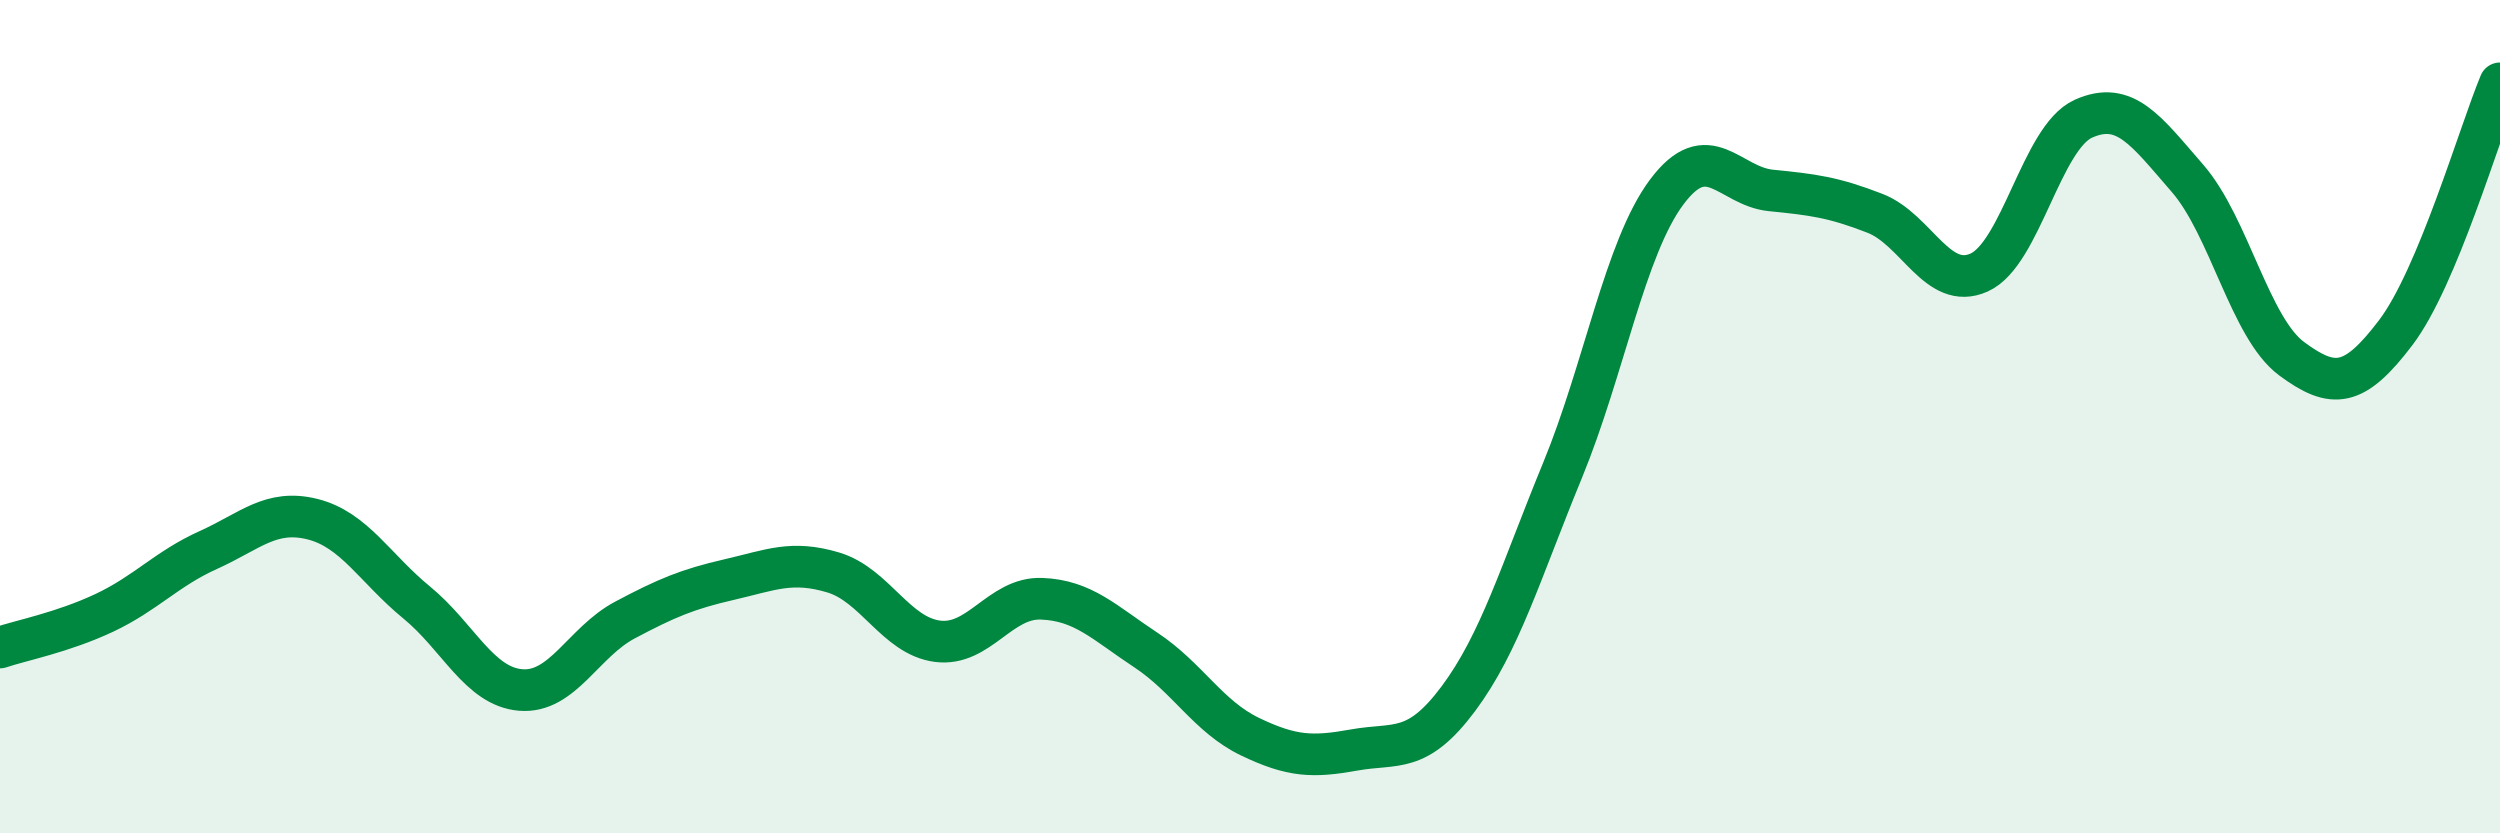
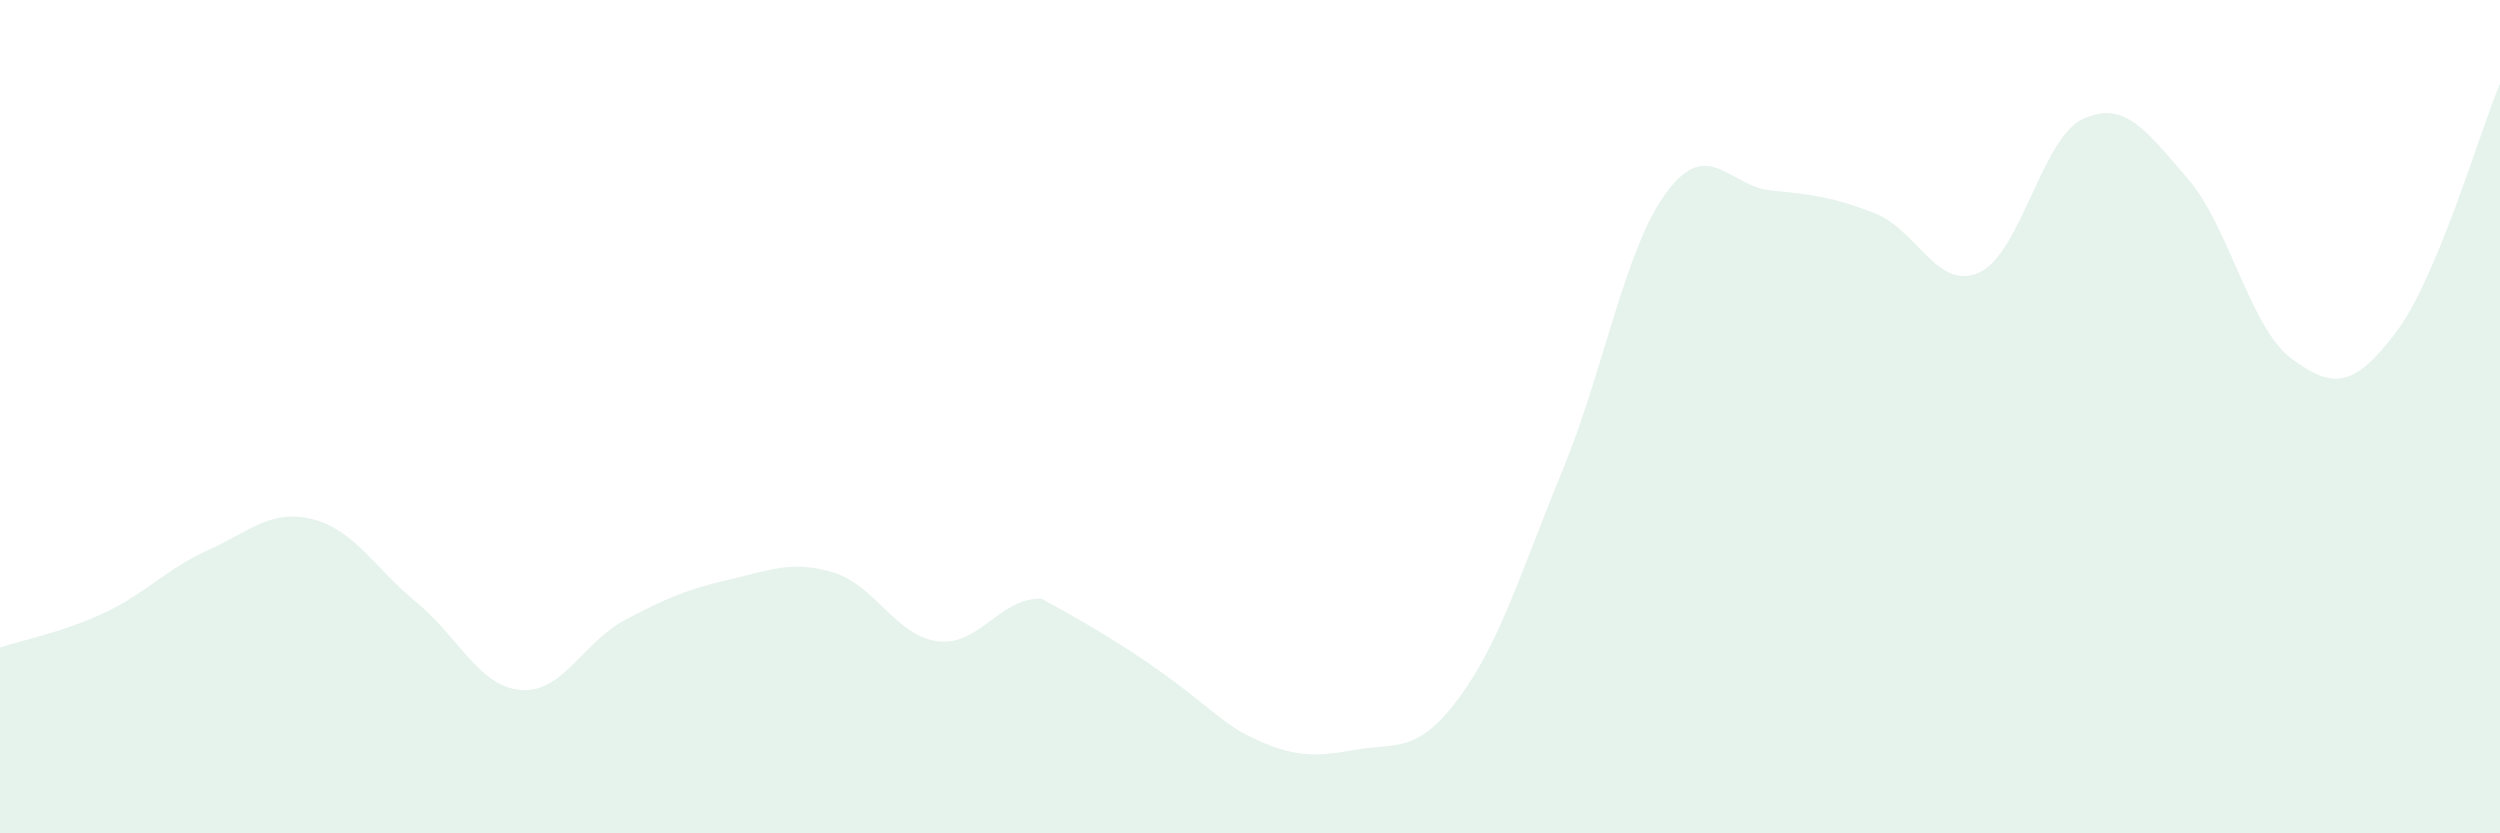
<svg xmlns="http://www.w3.org/2000/svg" width="60" height="20" viewBox="0 0 60 20">
-   <path d="M 0,15.54 C 0.5,15.37 1.5,15.18 2.5,14.71 C 3.5,14.24 4,13.65 5,13.2 C 6,12.75 6.5,12.21 7.5,12.46 C 8.5,12.71 9,13.64 10,14.46 C 11,15.28 11.5,16.48 12.5,16.56 C 13.5,16.64 14,15.41 15,14.88 C 16,14.35 16.5,14.14 17.5,13.91 C 18.5,13.68 19,13.44 20,13.74 C 21,14.04 21.5,15.26 22.5,15.39 C 23.5,15.52 24,14.33 25,14.37 C 26,14.41 26.5,14.94 27.5,15.6 C 28.5,16.26 29,17.2 30,17.68 C 31,18.16 31.5,18.18 32.5,18 C 33.5,17.82 34,18.11 35,16.77 C 36,15.43 36.5,13.72 37.5,11.29 C 38.5,8.86 39,5.95 40,4.61 C 41,3.27 41.5,4.47 42.5,4.57 C 43.5,4.67 44,4.73 45,5.12 C 46,5.51 46.5,6.99 47.5,6.54 C 48.5,6.09 49,3.3 50,2.85 C 51,2.4 51.5,3.13 52.5,4.28 C 53.5,5.43 54,7.87 55,8.61 C 56,9.35 56.5,9.3 57.5,7.98 C 58.5,6.66 59.5,3.2 60,2L60 20L0 20Z" fill="#008740" opacity="0.1" stroke-linecap="round" stroke-linejoin="round" />
-   <path d="M 0,15.54 C 0.5,15.37 1.5,15.18 2.5,14.71 C 3.5,14.24 4,13.65 5,13.2 C 6,12.75 6.5,12.21 7.5,12.46 C 8.5,12.71 9,13.64 10,14.46 C 11,15.28 11.5,16.48 12.5,16.56 C 13.5,16.64 14,15.41 15,14.88 C 16,14.35 16.5,14.14 17.5,13.91 C 18.5,13.68 19,13.44 20,13.74 C 21,14.04 21.5,15.26 22.5,15.39 C 23.5,15.52 24,14.33 25,14.37 C 26,14.41 26.5,14.94 27.5,15.6 C 28.5,16.26 29,17.2 30,17.68 C 31,18.16 31.5,18.18 32.5,18 C 33.5,17.82 34,18.11 35,16.77 C 36,15.43 36.5,13.72 37.5,11.29 C 38.5,8.86 39,5.95 40,4.61 C 41,3.27 41.5,4.47 42.5,4.57 C 43.5,4.67 44,4.73 45,5.12 C 46,5.51 46.5,6.99 47.5,6.54 C 48.5,6.09 49,3.3 50,2.85 C 51,2.4 51.5,3.13 52.5,4.28 C 53.5,5.43 54,7.87 55,8.61 C 56,9.35 56.5,9.3 57.5,7.98 C 58.5,6.66 59.5,3.2 60,2" stroke="#008740" stroke-width="1" fill="none" stroke-linecap="round" stroke-linejoin="round" />
+   <path d="M 0,15.54 C 0.5,15.37 1.5,15.18 2.5,14.71 C 3.5,14.24 4,13.65 5,13.2 C 6,12.75 6.5,12.21 7.5,12.46 C 8.5,12.71 9,13.64 10,14.46 C 11,15.28 11.5,16.48 12.5,16.56 C 13.5,16.64 14,15.41 15,14.88 C 16,14.35 16.5,14.14 17.5,13.91 C 18.5,13.68 19,13.44 20,13.74 C 21,14.04 21.5,15.26 22.5,15.39 C 23.5,15.52 24,14.33 25,14.37 C 28.5,16.26 29,17.2 30,17.68 C 31,18.16 31.5,18.18 32.5,18 C 33.5,17.82 34,18.11 35,16.77 C 36,15.43 36.5,13.72 37.5,11.29 C 38.5,8.86 39,5.95 40,4.61 C 41,3.27 41.5,4.47 42.5,4.57 C 43.5,4.67 44,4.73 45,5.12 C 46,5.51 46.5,6.99 47.5,6.54 C 48.5,6.09 49,3.3 50,2.85 C 51,2.4 51.5,3.13 52.5,4.28 C 53.5,5.43 54,7.87 55,8.61 C 56,9.35 56.5,9.3 57.5,7.98 C 58.5,6.66 59.5,3.2 60,2L60 20L0 20Z" fill="#008740" opacity="0.1" stroke-linecap="round" stroke-linejoin="round" />
</svg>